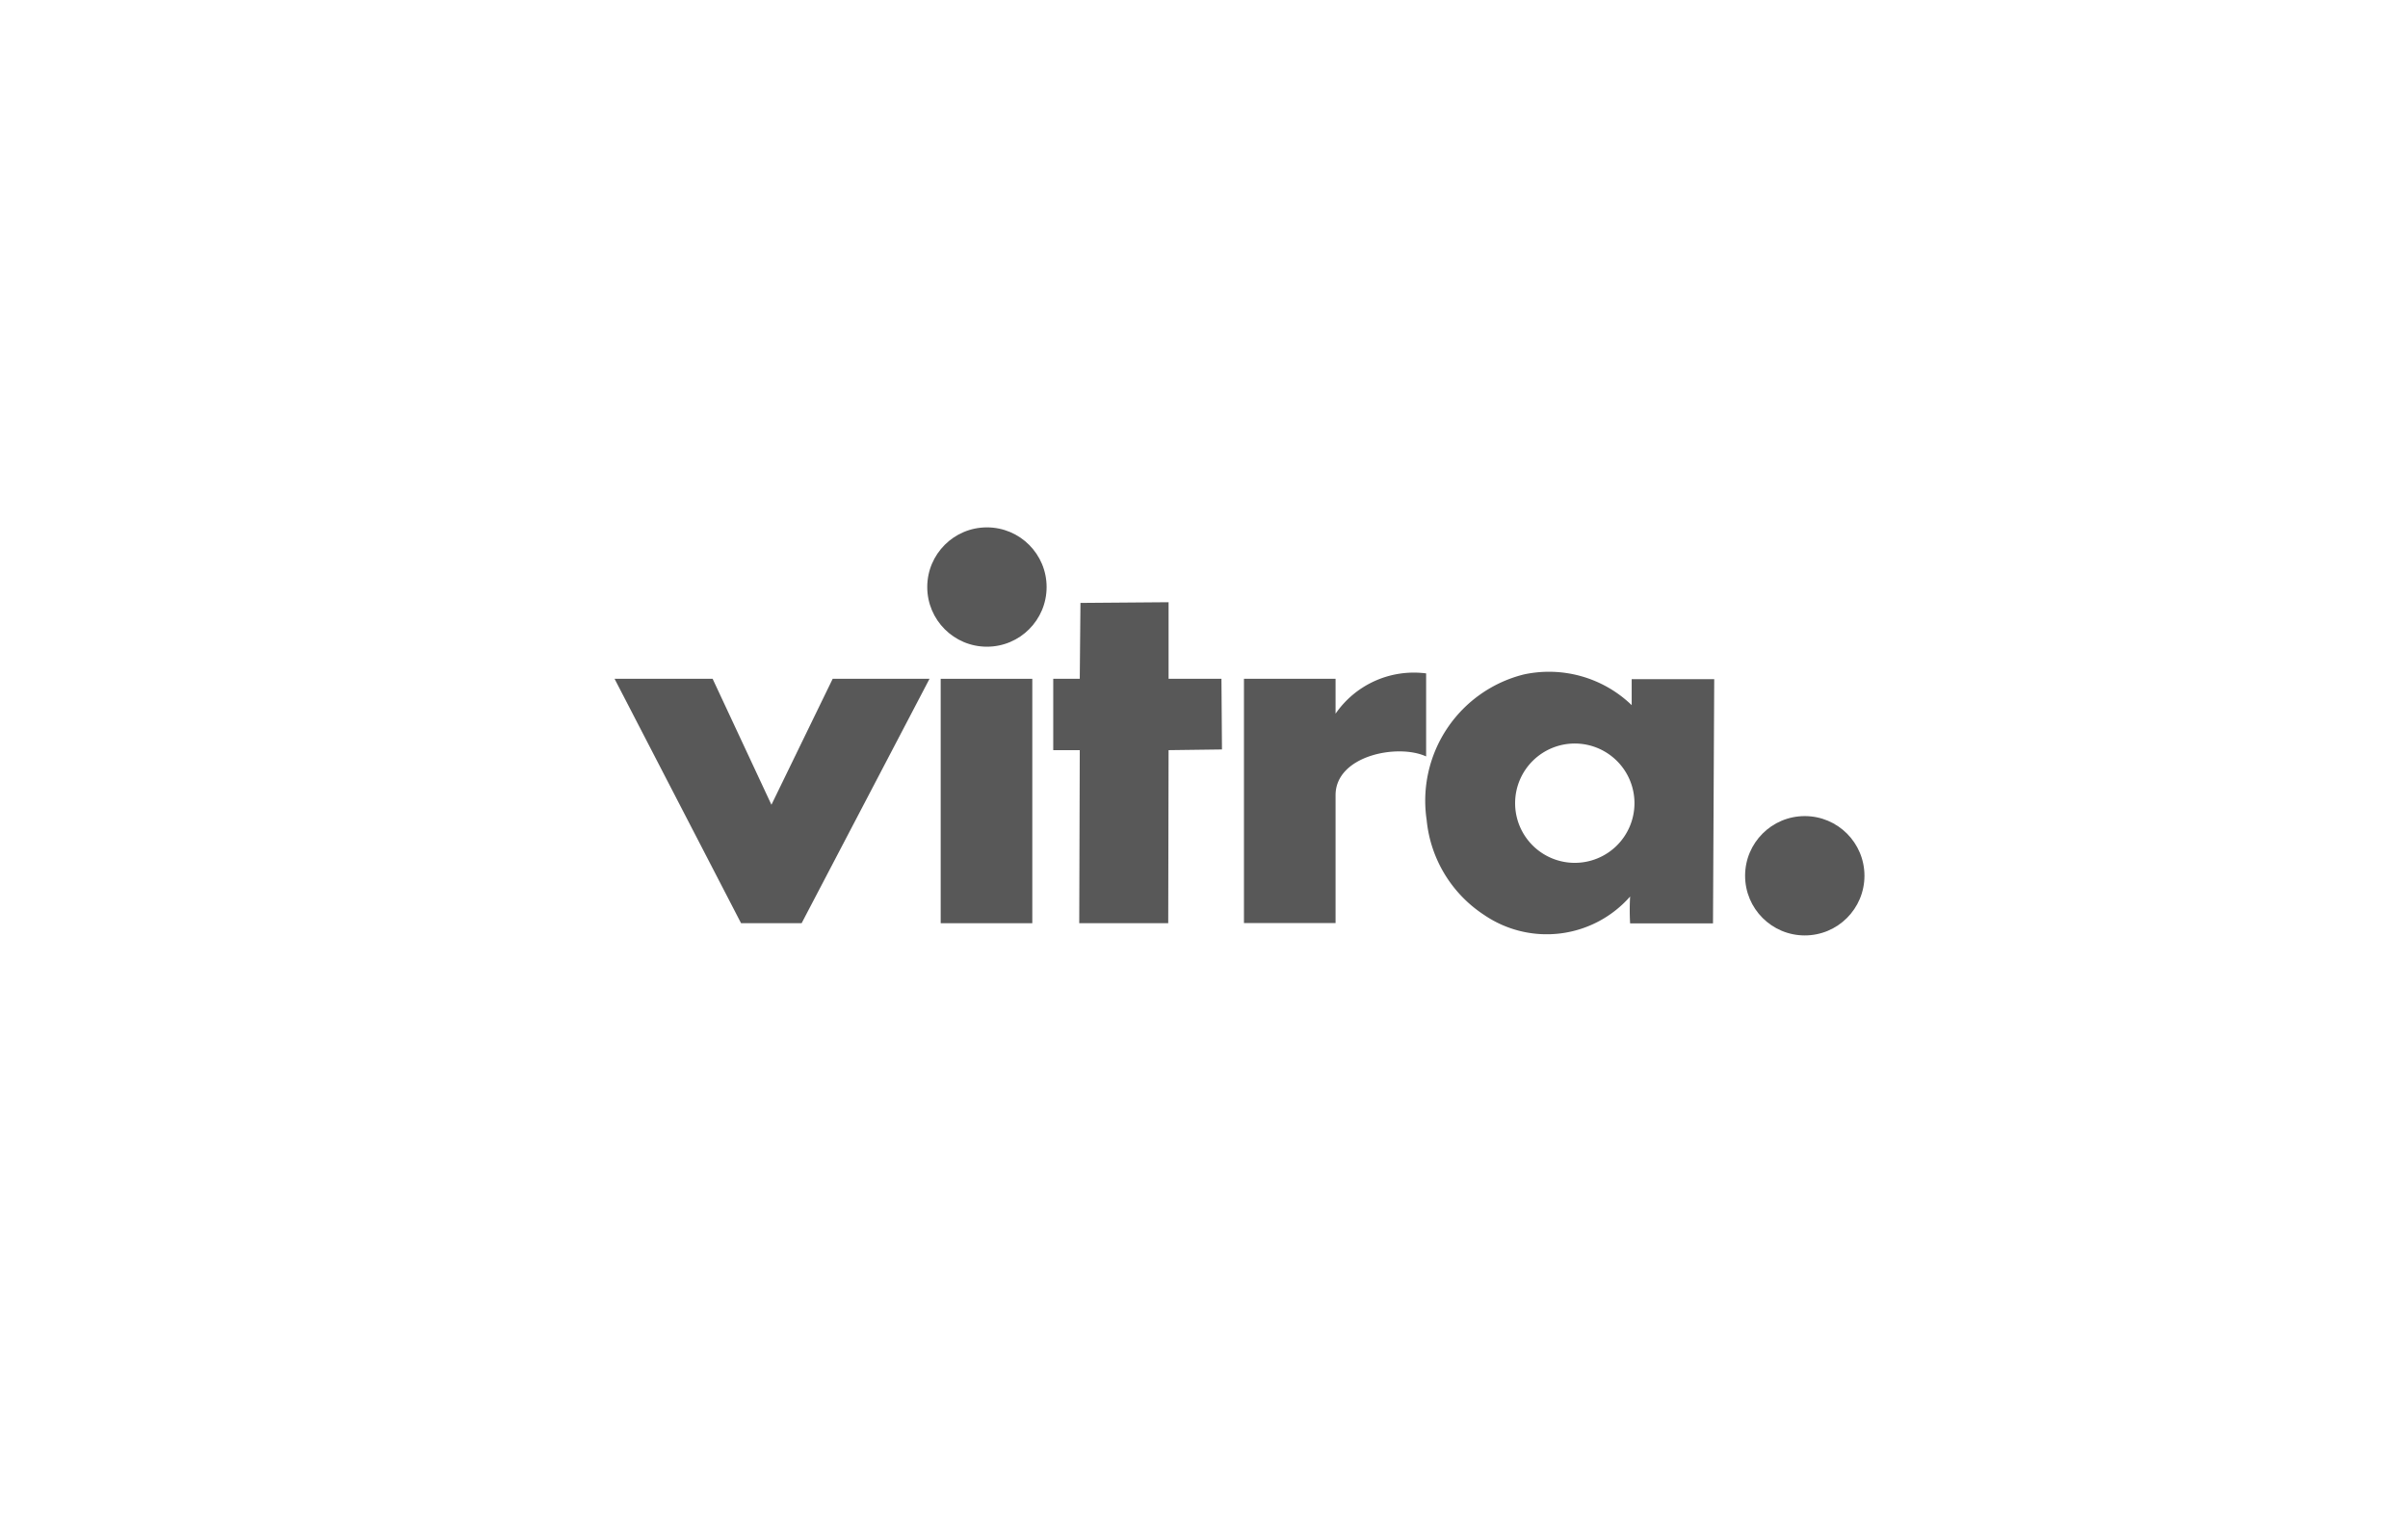
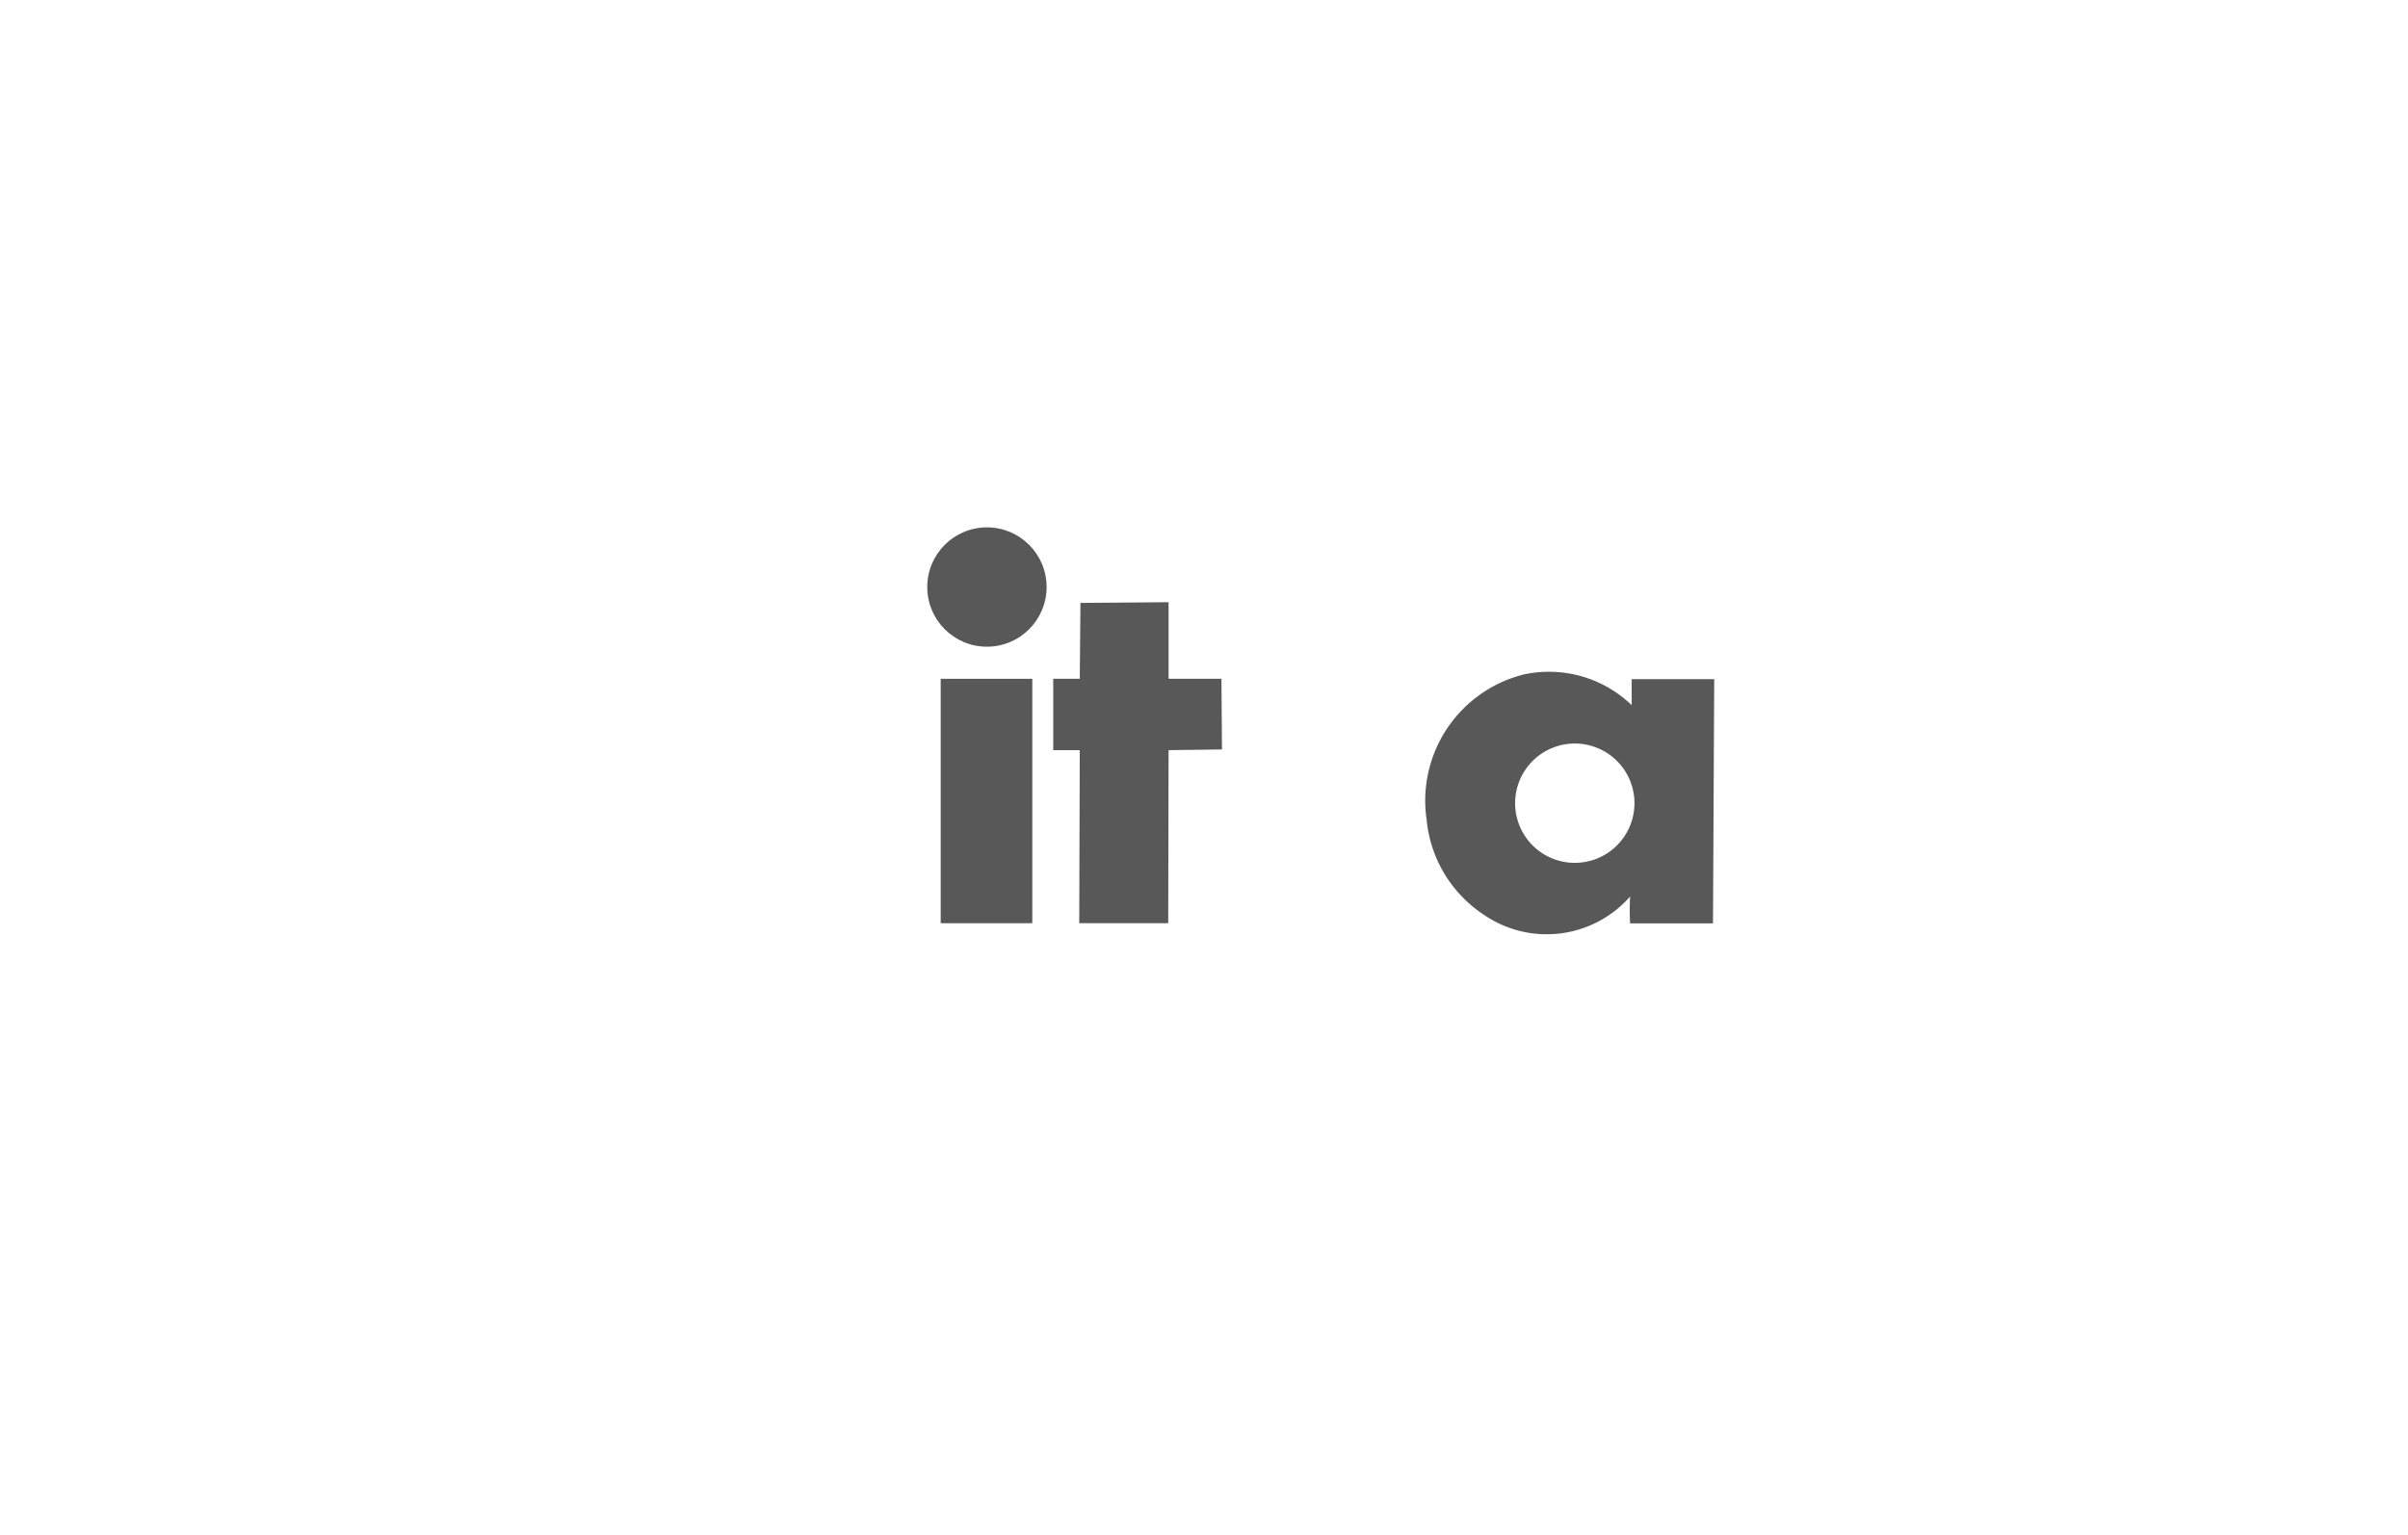
<svg xmlns="http://www.w3.org/2000/svg" id="Ebene_1" data-name="Ebene 1" viewBox="0 0 138 88">
  <defs>
    <style>.cls-1{fill:#585858;}</style>
  </defs>
  <title>logo</title>
  <g id="vitra">
-     <polygon class="cls-1" points="35.22 38.91 40.84 38.91 44.21 46.13 47.72 38.91 53.27 38.91 45.94 52.92 42.47 52.92 35.22 38.91" />
    <rect class="cls-1" x="53.91" y="38.91" width="5.25" height="14.01" />
    <circle class="cls-1" cx="56.56" cy="33.65" r="3.42" />
    <polygon class="cls-1" points="61.92 34.56 66.97 34.52 66.97 38.91 70 38.91 70.03 42.96 66.97 43 66.95 52.92 61.85 52.92 61.88 43 60.36 43 60.36 38.91 61.88 38.91 61.92 34.56" />
-     <path class="cls-1" d="M71.29,38.91h5.25l0,2a5.45,5.45,0,0,1,5.19-2.31c0,2.36,0,2.79,0,4.76-1.63-.75-5.19-.05-5.19,2.22,0,1.5,0,7.33,0,7.33H71.29Z" />
    <path class="cls-1" d="M87.33,38.66a6.83,6.83,0,0,1,6.18,1.76c0-.5,0-1.49,0-1.49h4.73l-.07,14H93.42a13.72,13.72,0,0,1,0-1.54,6.36,6.36,0,0,1-8.36,1.06A7.35,7.35,0,0,1,81.76,47,7.46,7.46,0,0,1,87.33,38.66Zm2.92,10.8A3.42,3.42,0,1,0,86.83,46,3.42,3.42,0,0,0,90.25,49.46Z" />
-     <circle class="cls-1" cx="103.43" cy="50.2" r="3.42" />
  </g>
</svg>